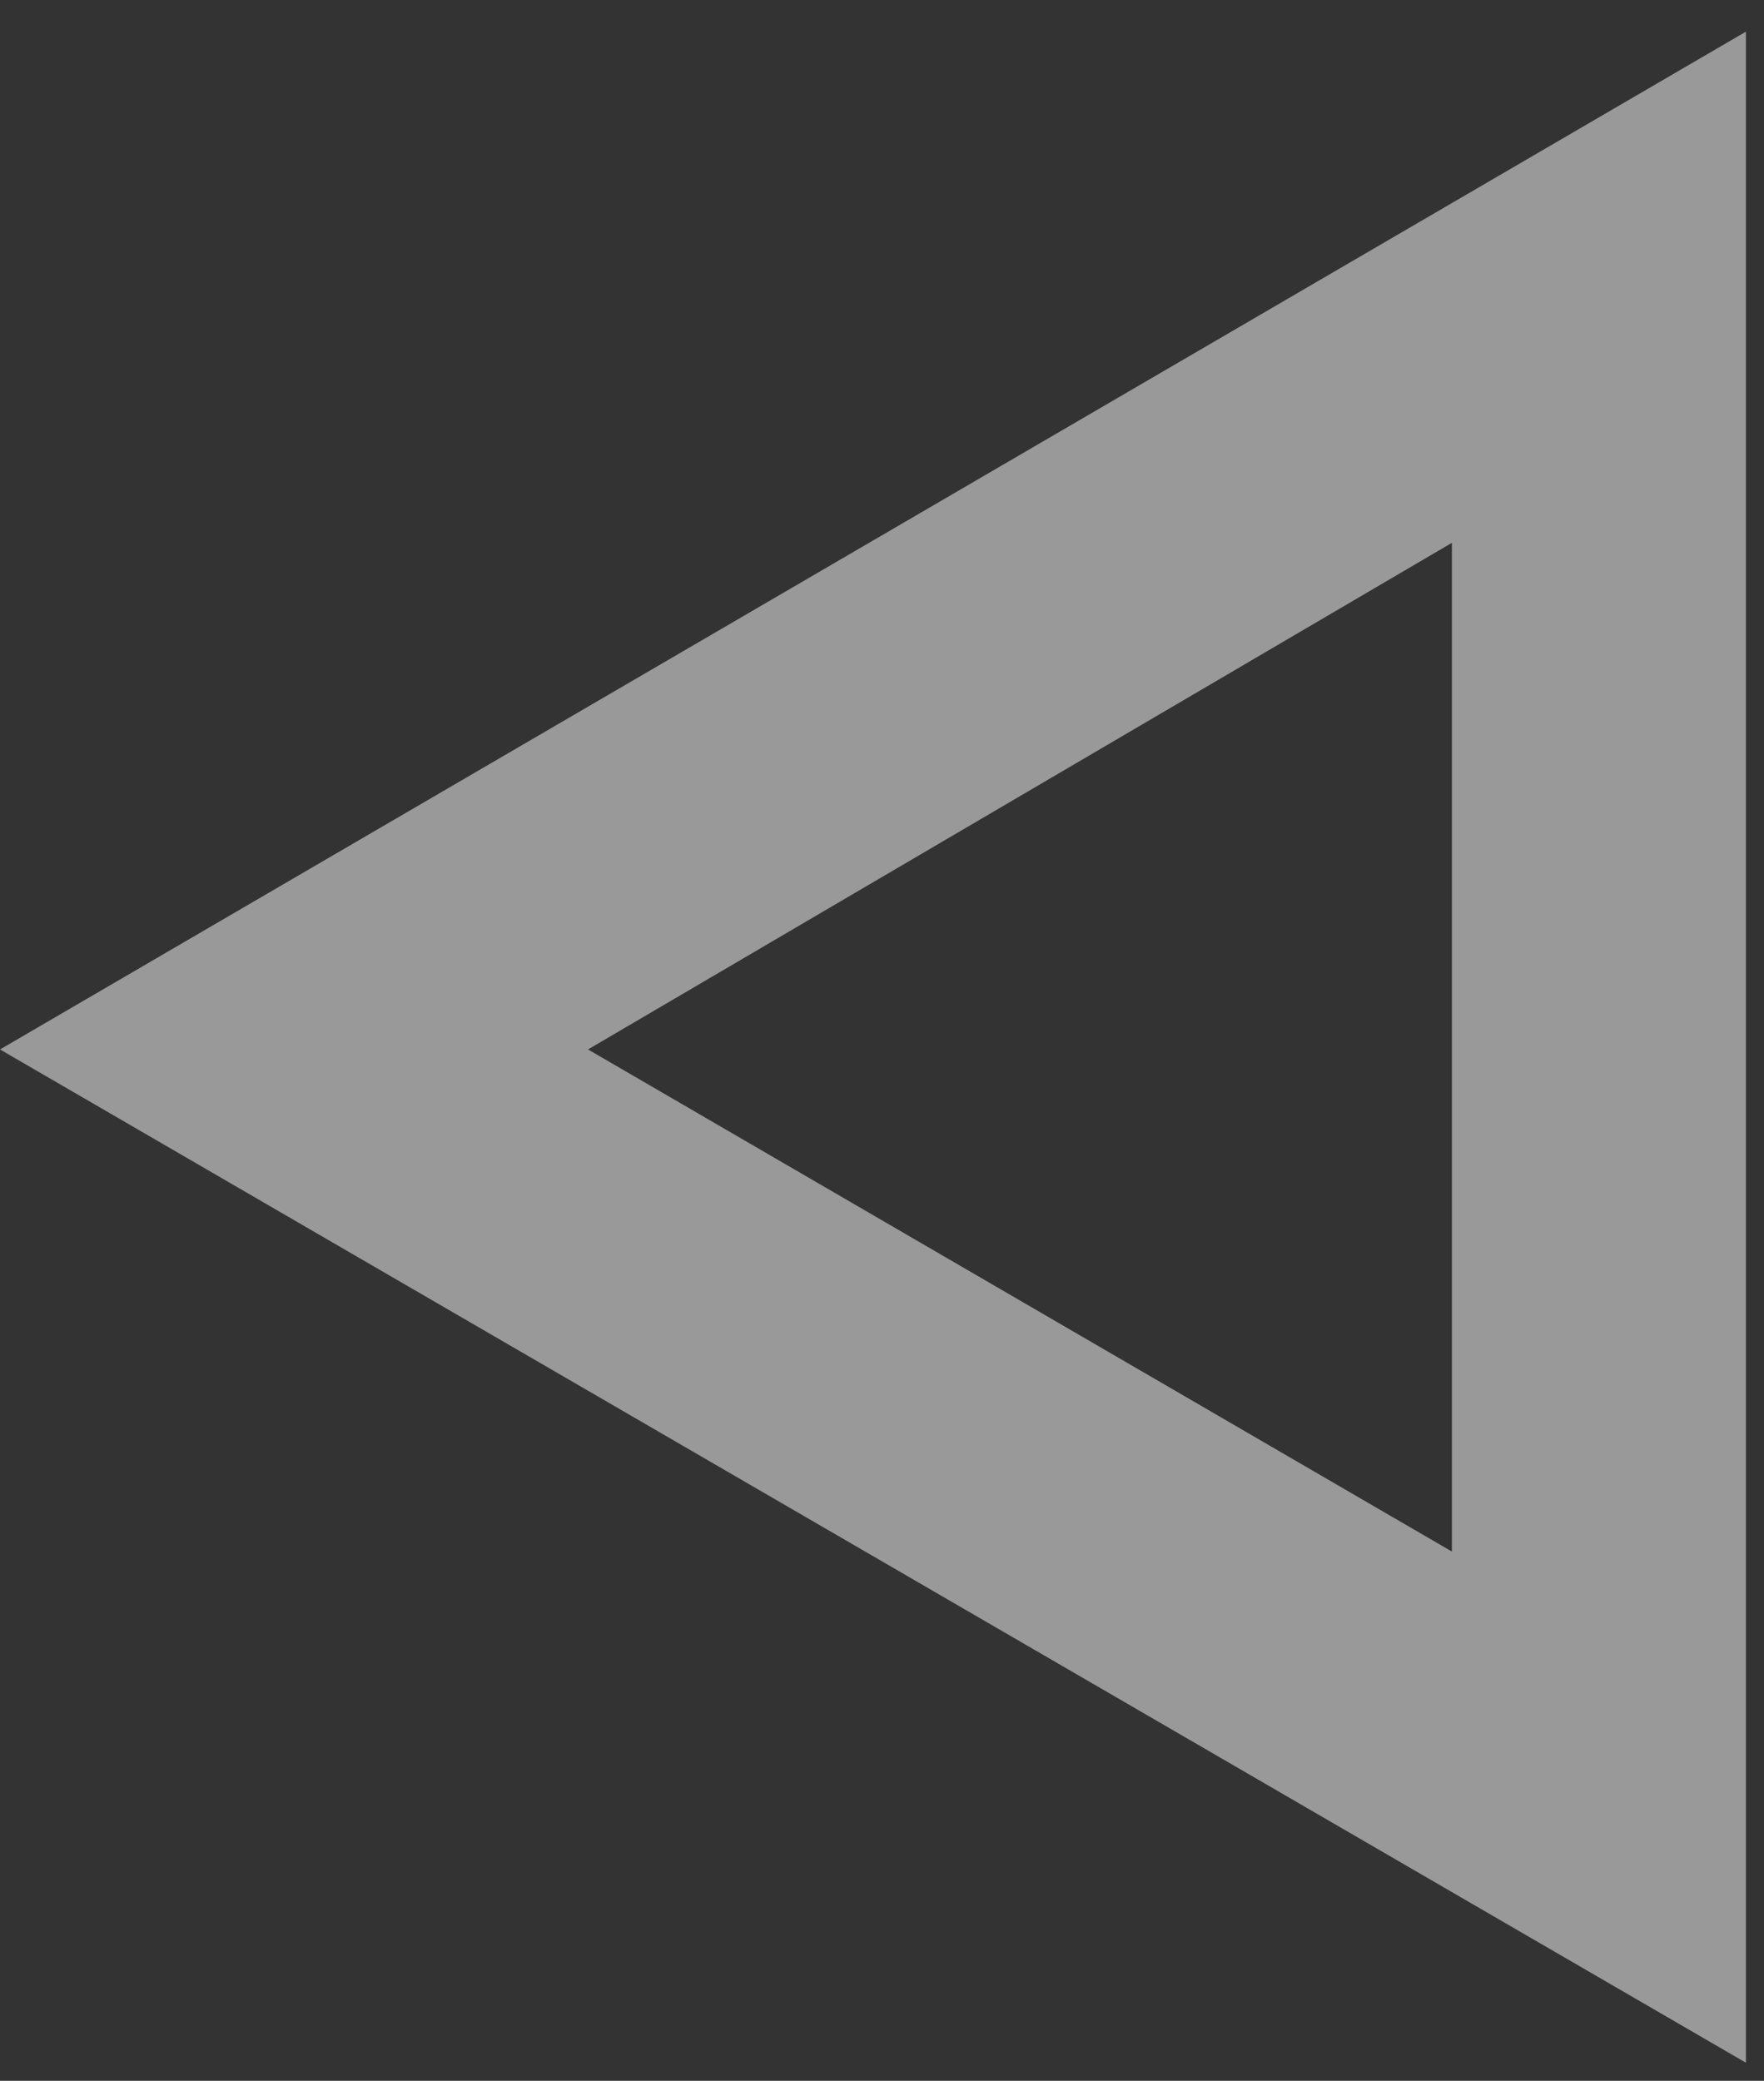
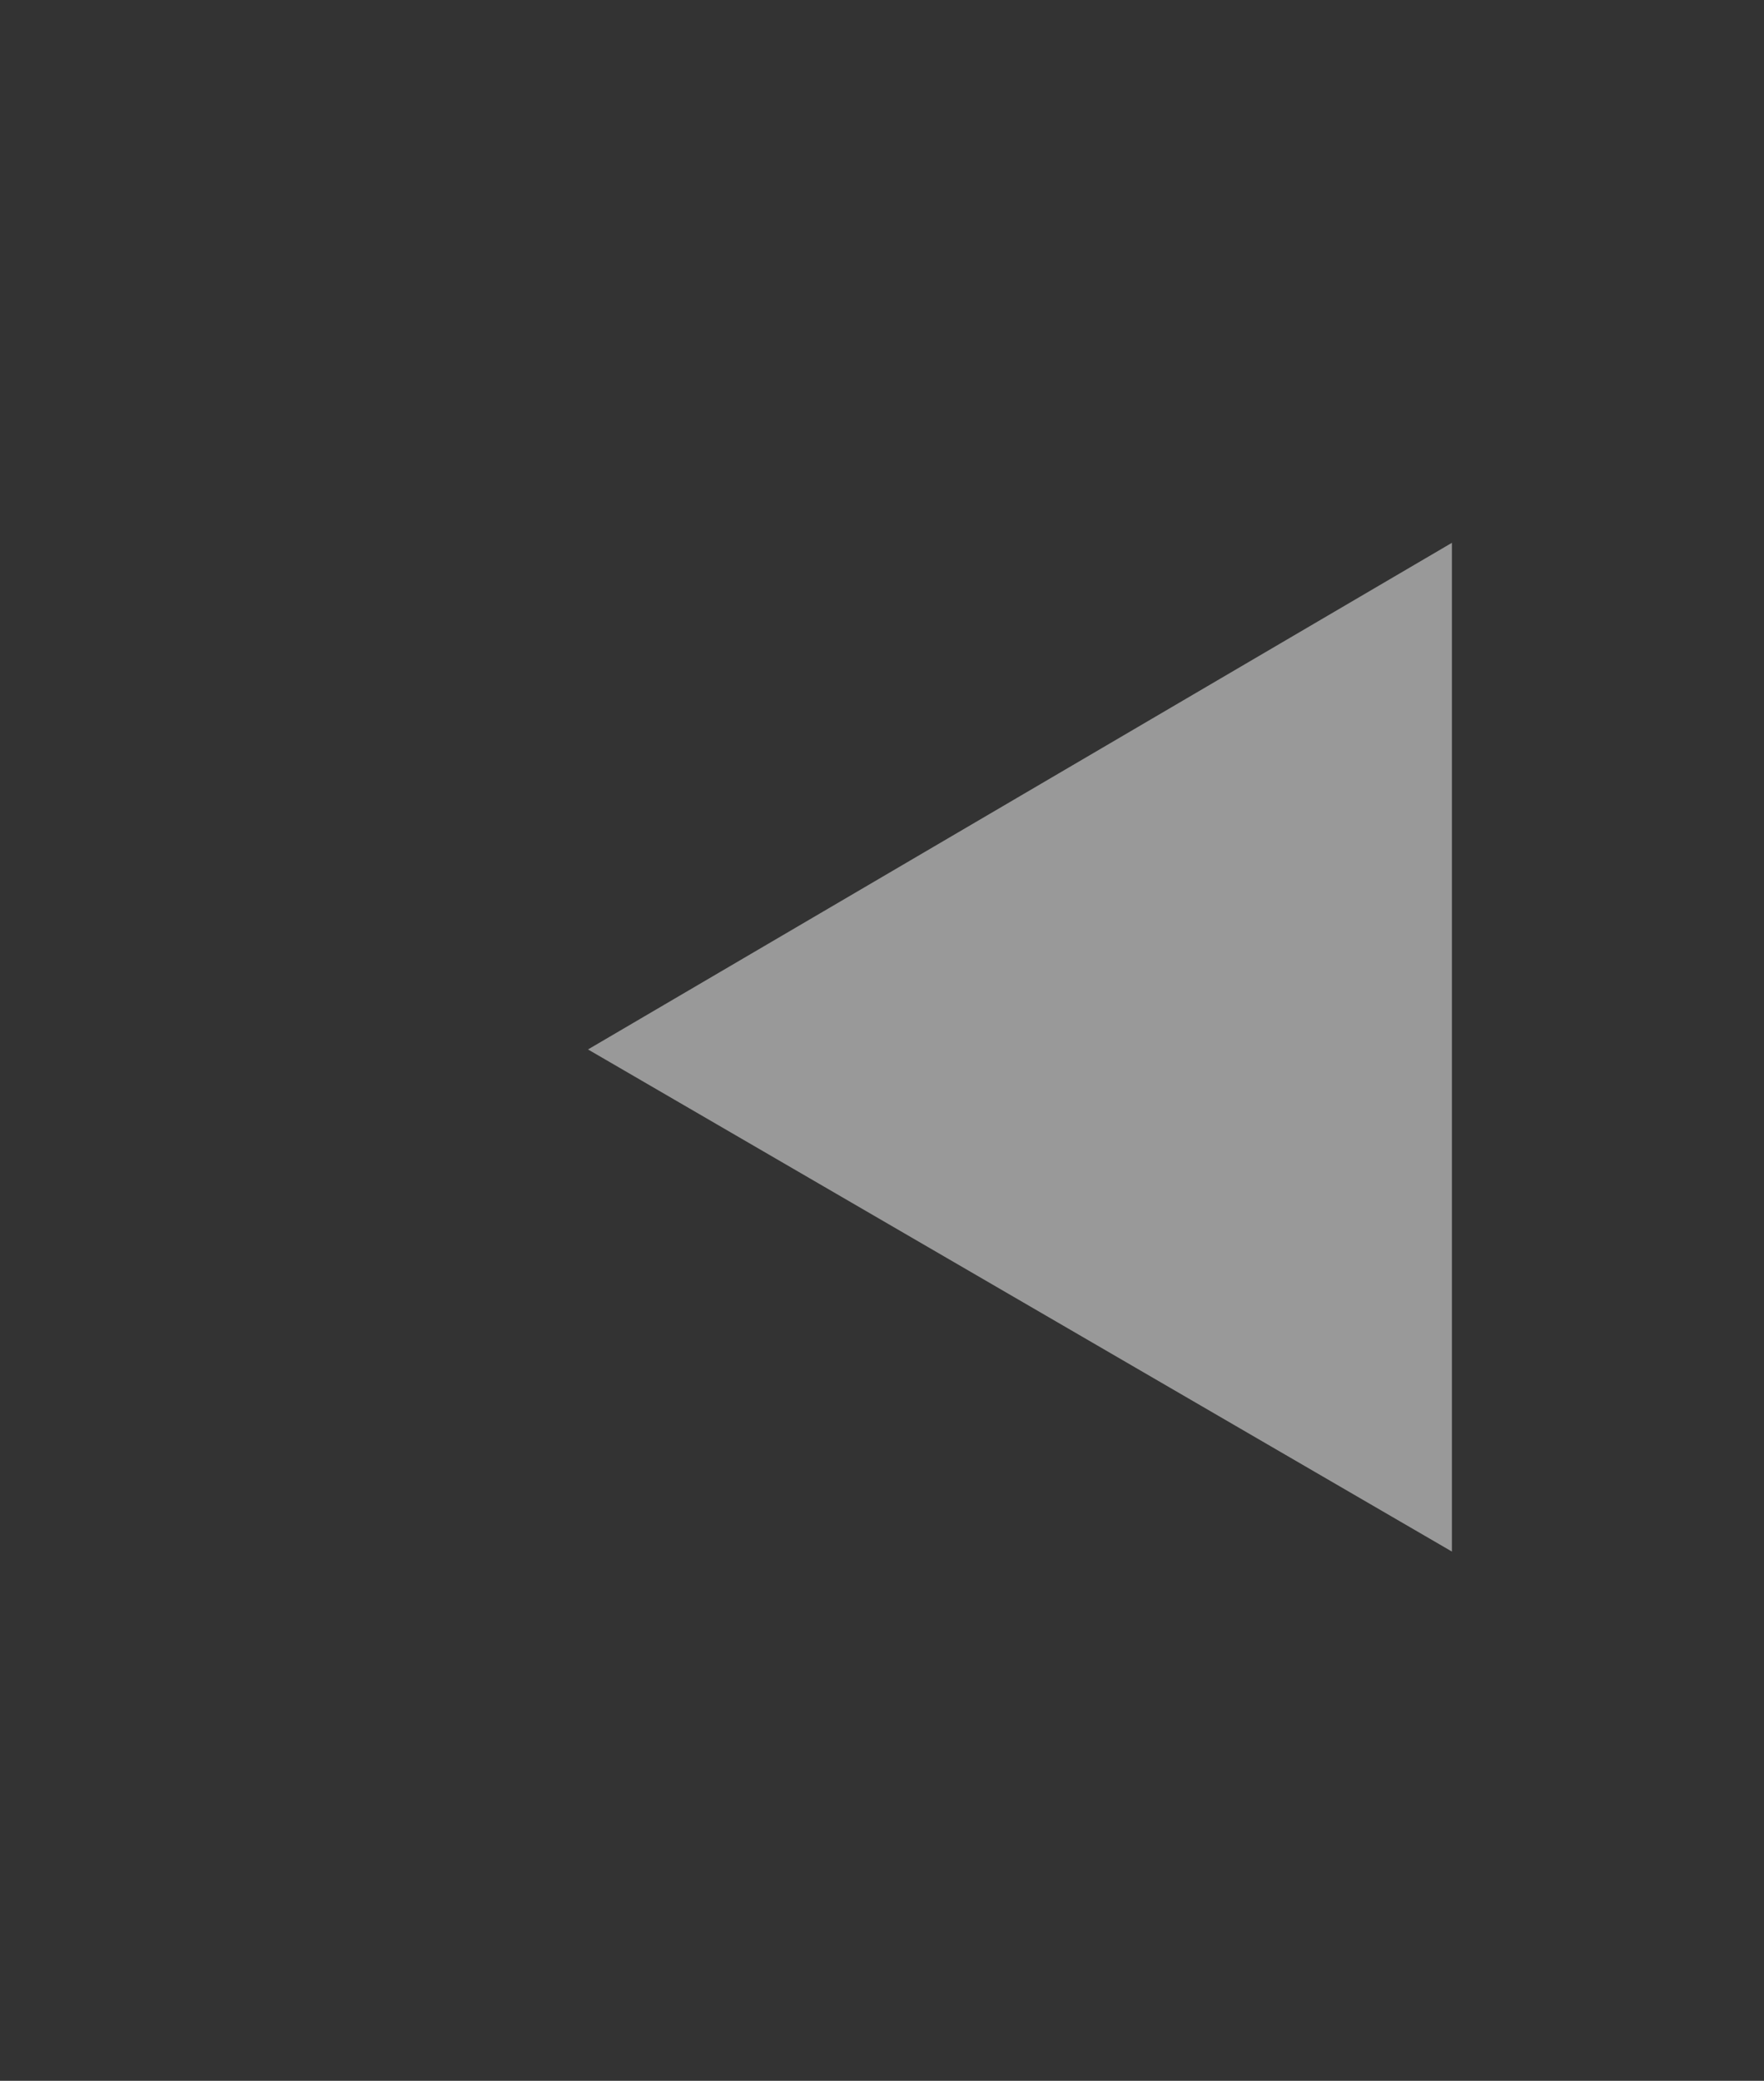
<svg xmlns="http://www.w3.org/2000/svg" width="39" height="46" viewBox="0 0 39 46" fill="none">
  <rect x="0" y="0" width="39" height="46" fill="#333333" stroke="none" />
-   <path opacity="0.5" d="M38.6 45.6V0.7L0 23.2L38.6 45.6ZM32.1 12V34.3L13 23.2L32.1 12Z" fill="white" />
+   <path opacity="0.5" d="M38.6 45.6L0 23.2L38.6 45.6ZM32.1 12V34.3L13 23.2L32.1 12Z" fill="white" />
</svg>